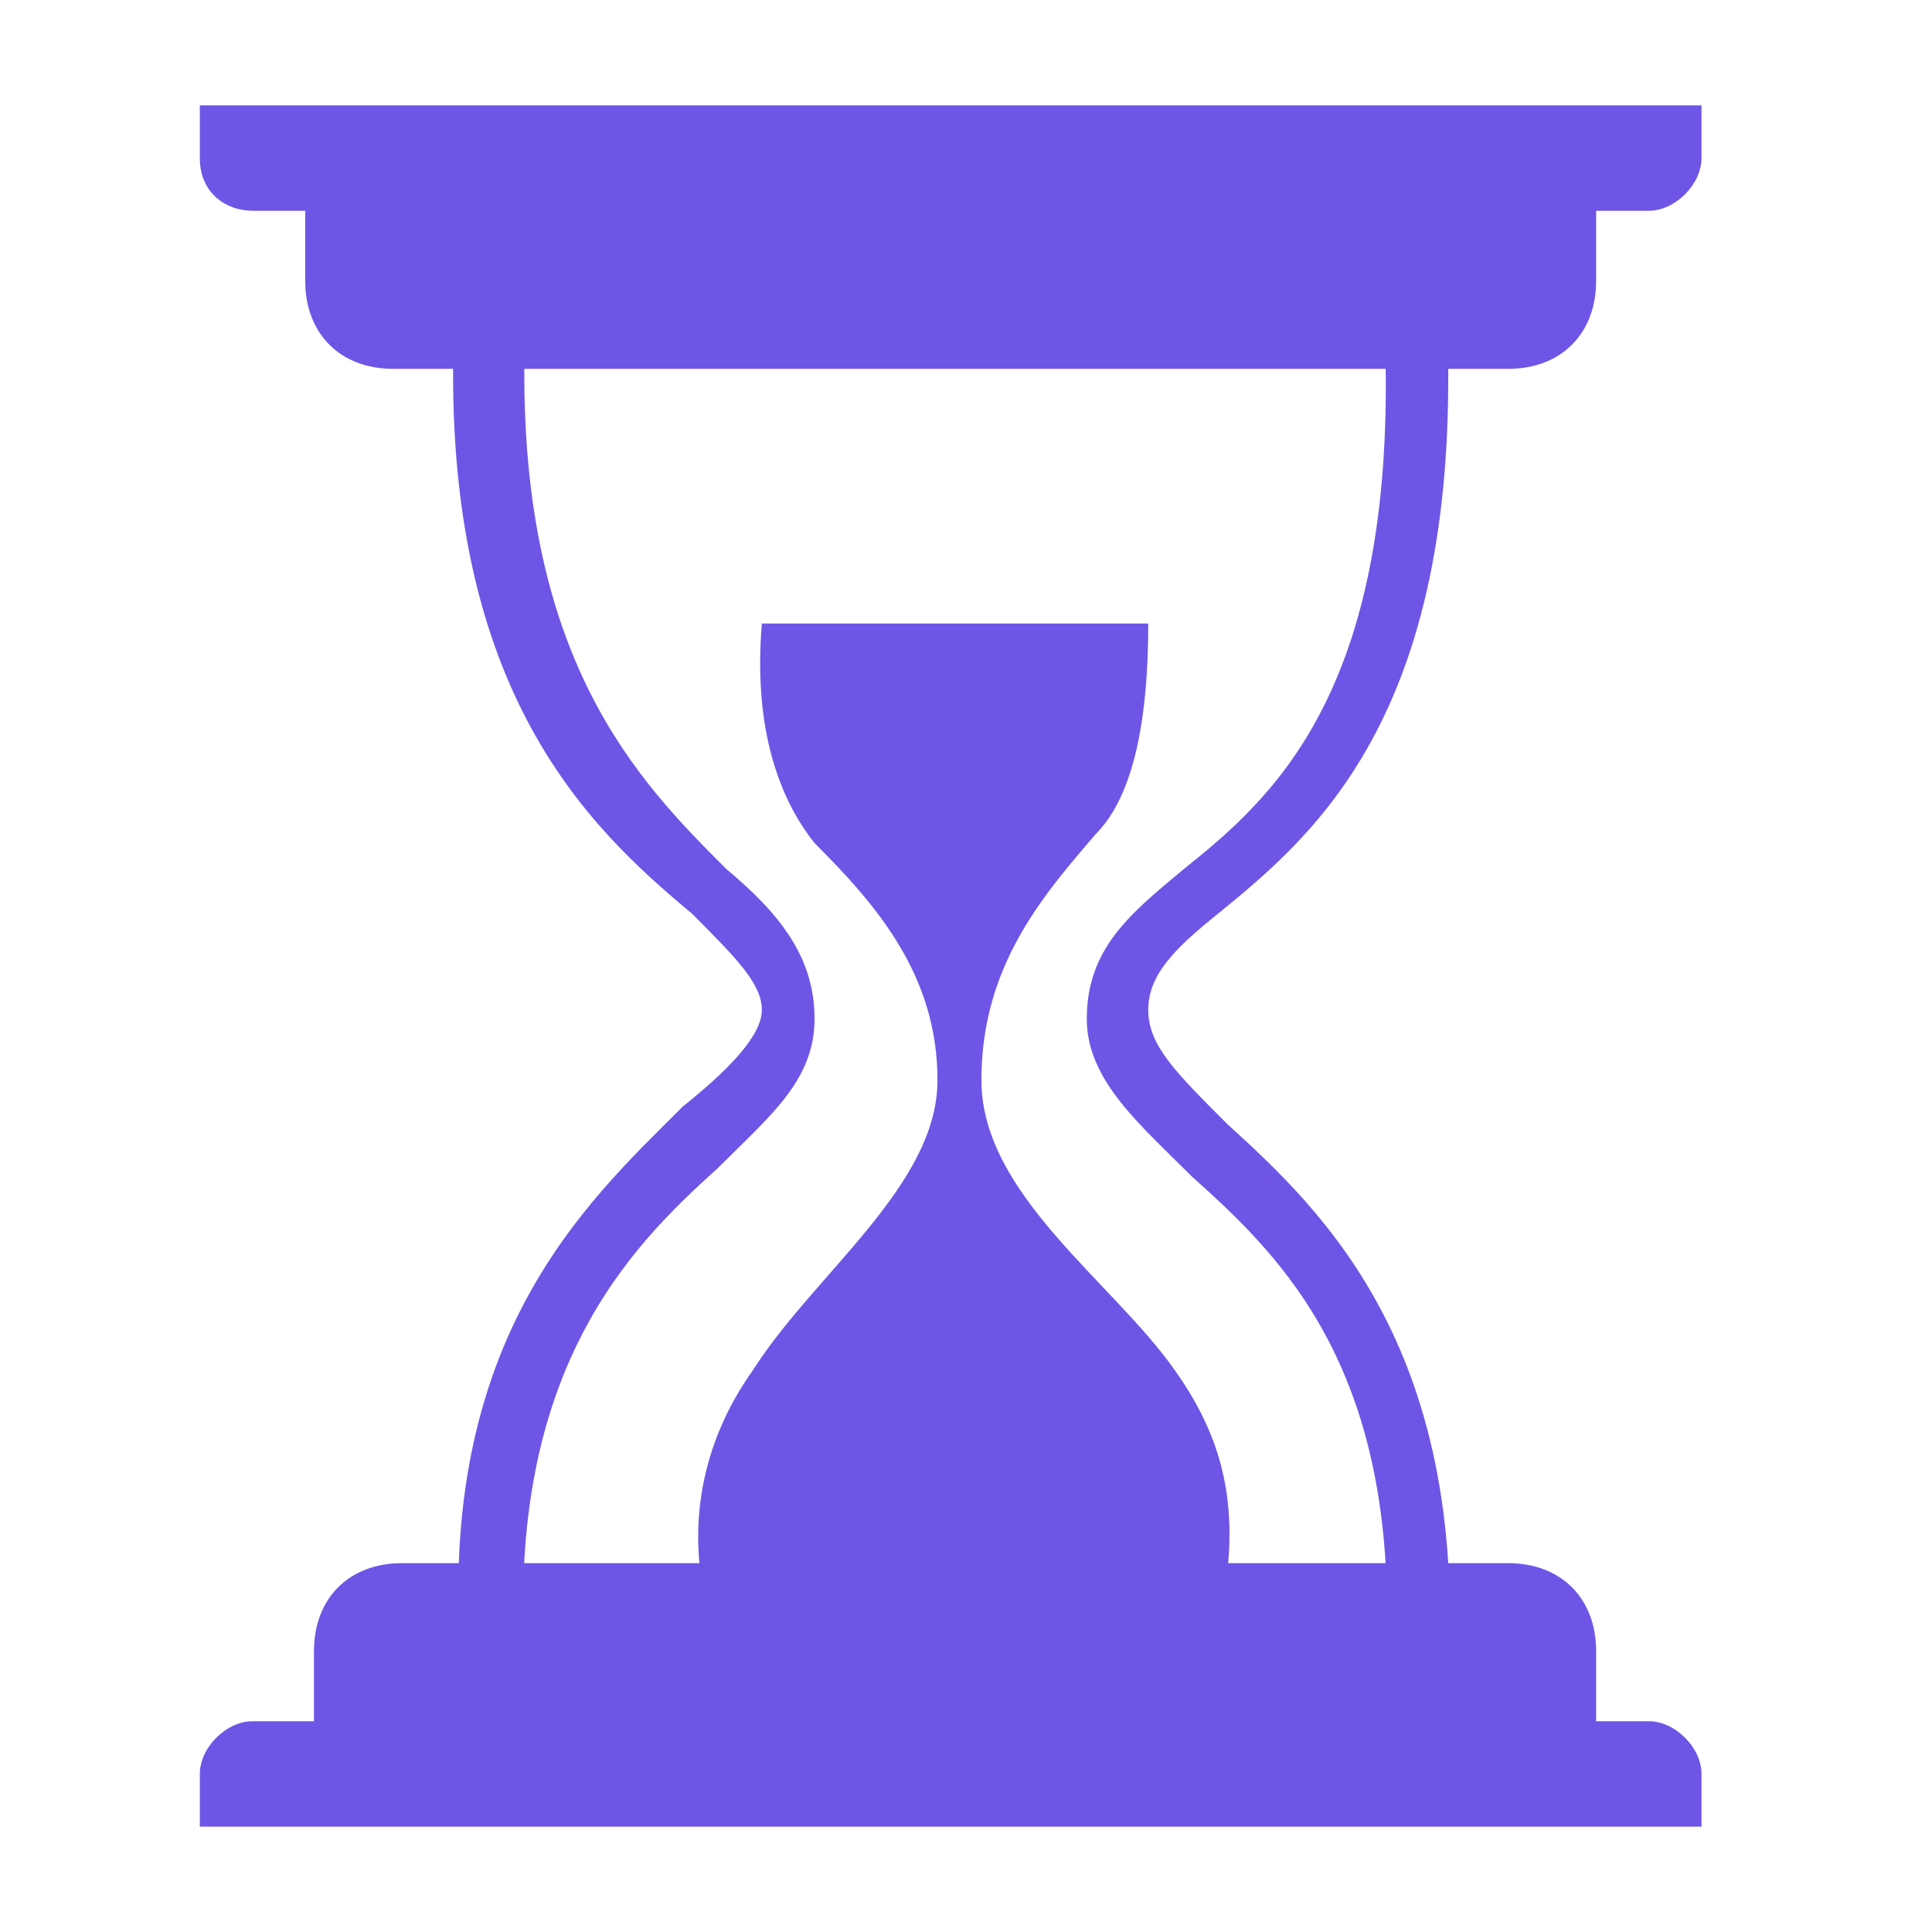
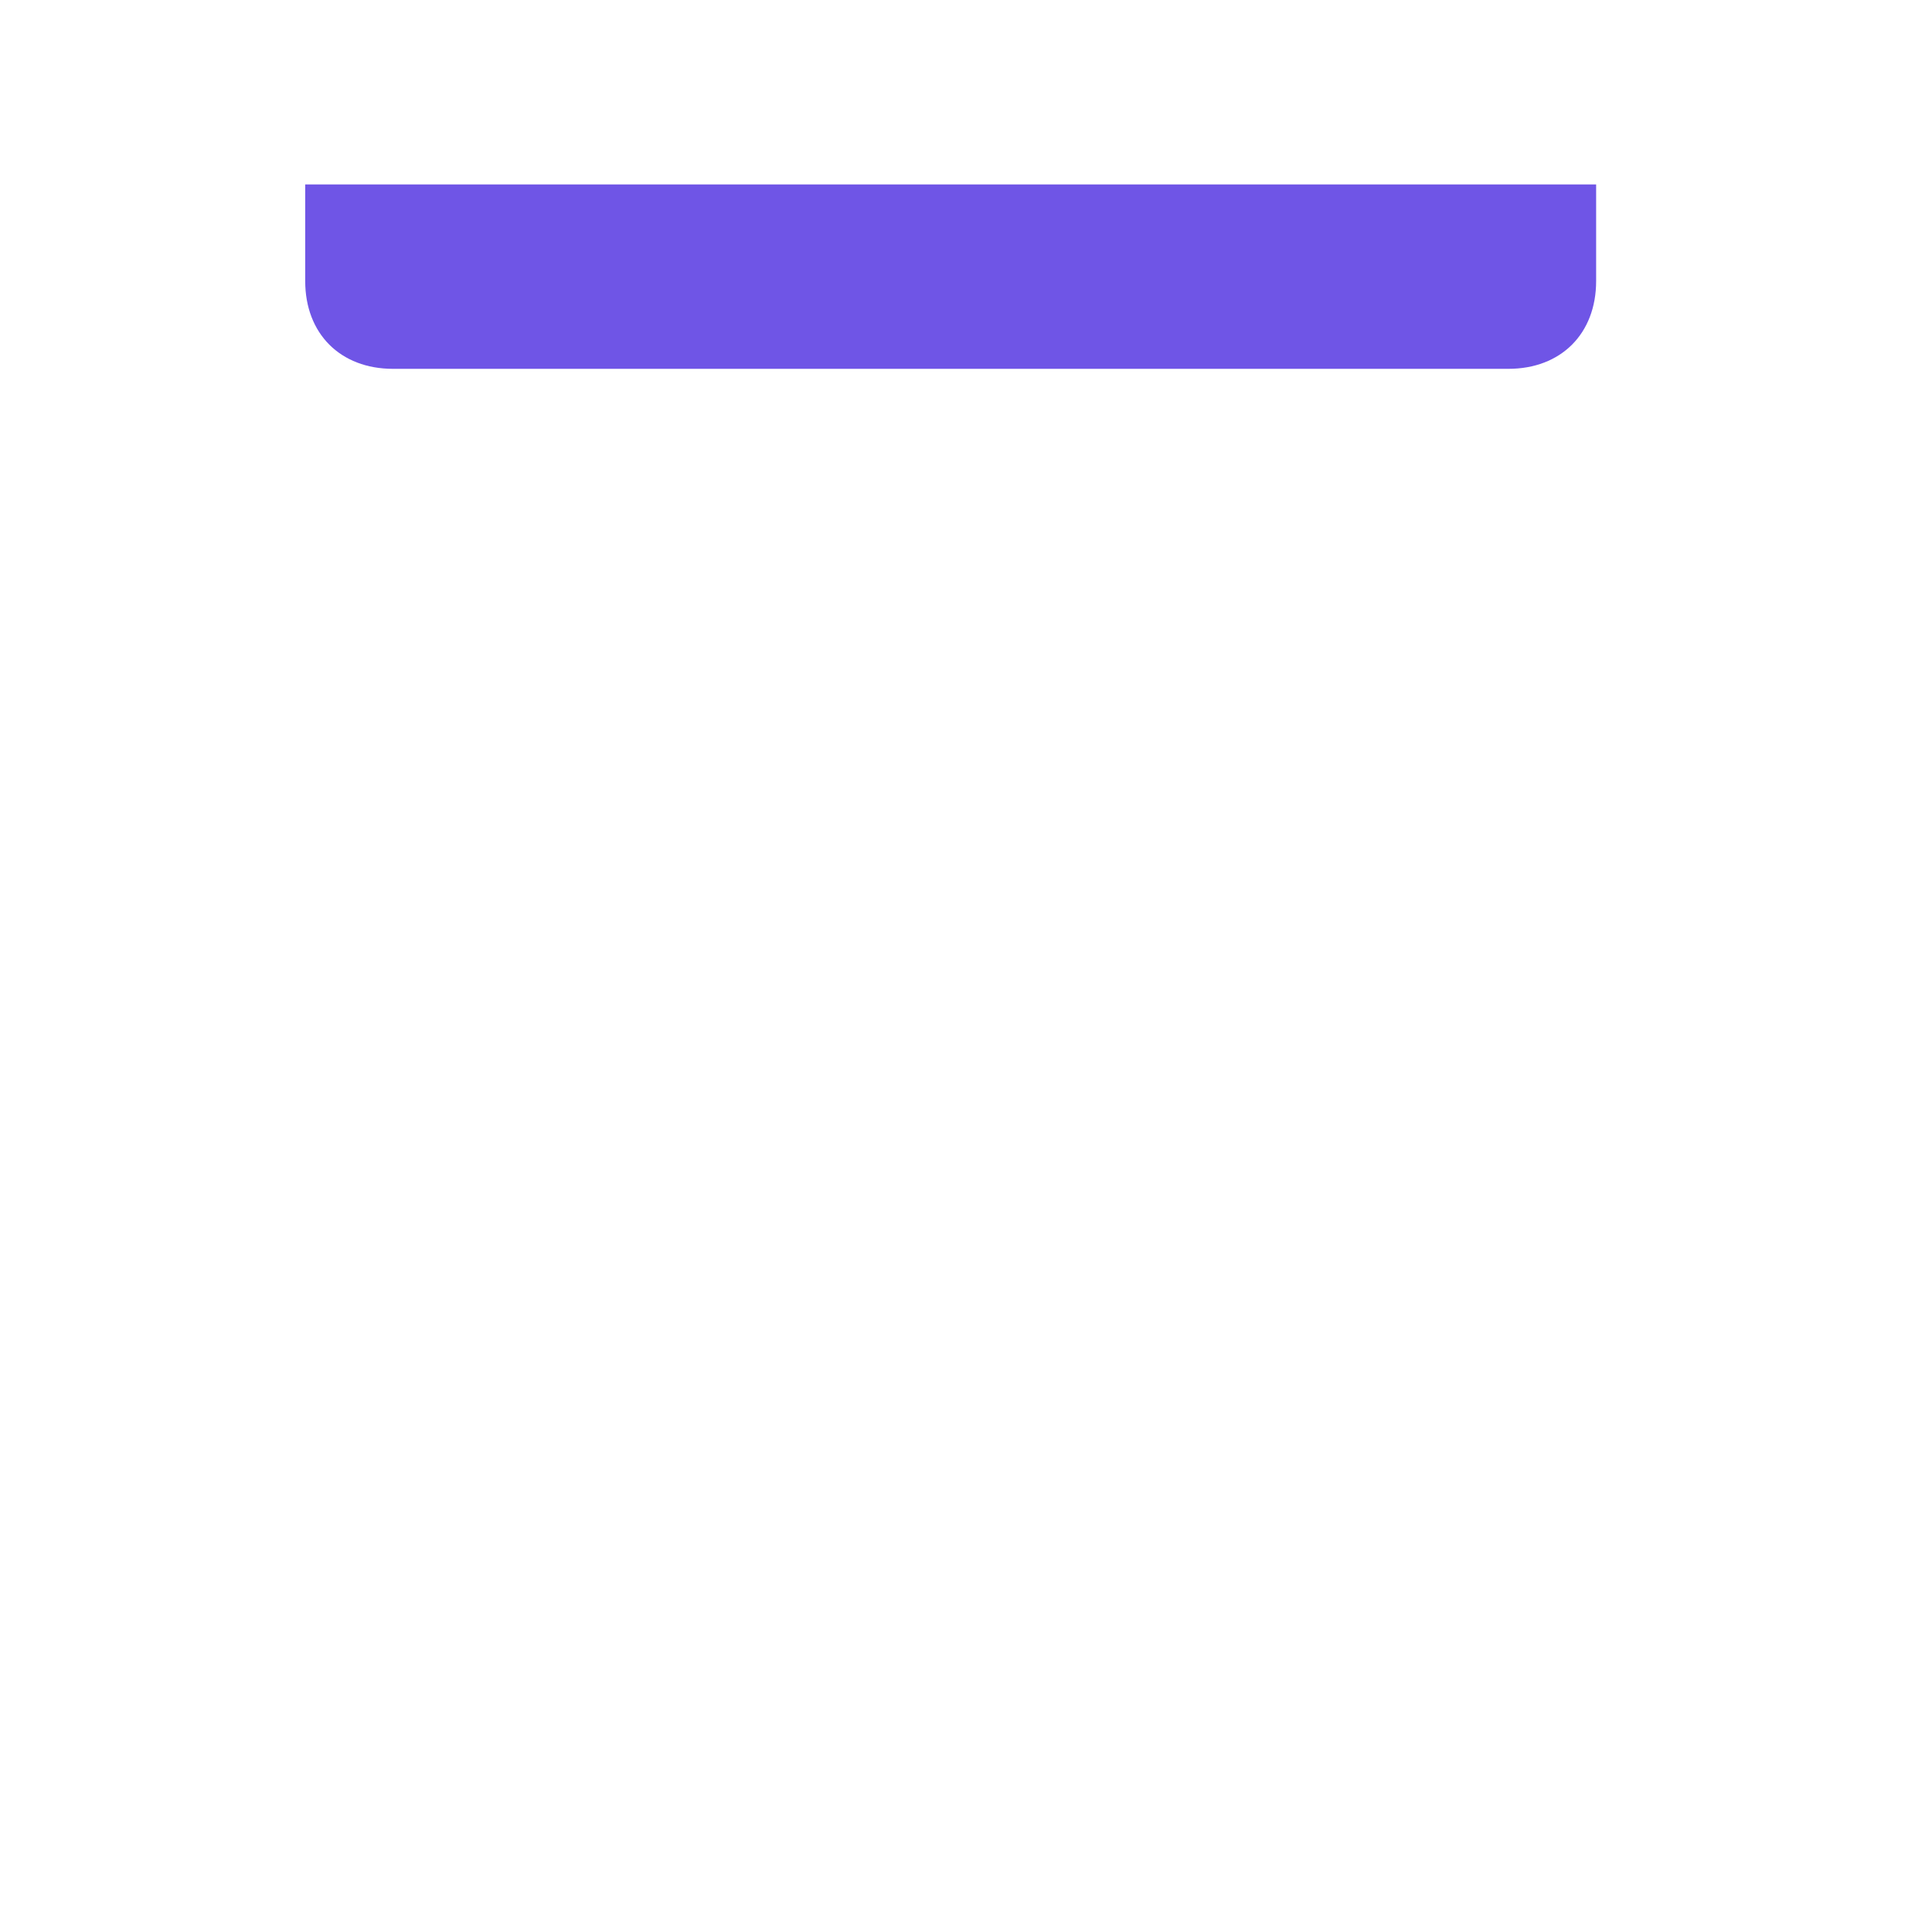
<svg xmlns="http://www.w3.org/2000/svg" t="1756805820429" class="icon" viewBox="0 0 1024 1024" version="1.1" p-id="6257" width="200" height="200">
-   <path d="M901.837 55.855v27.927c0 13.964-13.964 27.927-27.927 27.927h-740.073c-13.964 0-27.927-9.309-27.927-27.927v-27.927h795.927zM901.837 968.145v-27.927c0-13.964-13.964-27.927-27.927-27.927h-740.073c-13.964 0-27.927 13.964-27.927 27.927v27.927h795.927z" fill="#6F55E6" p-id="6258" />
  <path d="M208.31 0h591.127-591.127z m637.673 97.745v51.2c0 27.927-18.618 46.545-46.545 46.545h-591.127c-27.927 0-46.545-18.618-46.545-46.545v-51.2h684.218z" fill="#6F55E6" p-id="6259" />
-   <path d="M589.982 926.255c-60.509 0-134.982 0-204.8-4.655-139.636-4.655-139.636-9.309-139.636-27.927-18.618-181.527 65.164-256 116.364-307.2 23.273-18.618 41.891-37.236 41.891-51.2 0-13.964-13.964-27.927-37.236-51.2-55.855-46.545-134.982-121.018-125.673-316.509 0-18.618 0-32.582 265.309-32.582 260.655 0 260.655 13.964 260.655 32.582 9.309 209.455-69.818 274.618-121.018 316.509-23.273 18.618-37.236 32.582-37.236 51.2 0 18.618 13.964 32.582 41.891 60.509 51.2 46.545 130.327 121.018 116.364 302.545 0 18.618-18.618 32.582-153.6 32.582-4.655-4.655-13.964-4.655-23.273-4.655z m-311.855-46.545c69.818 9.309 400.291 18.618 456.145 4.655 9.309-158.255-55.855-218.764-102.4-260.655-27.927-27.927-55.855-51.2-55.855-83.782 0-37.236 23.273-55.855 51.2-79.127 46.545-37.236 111.709-93.091 107.055-274.618-69.818-13.964-395.636-13.964-456.145-4.655-4.655 167.564 60.509 232.727 107.055 279.273 27.927 23.273 46.545 46.545 46.545 79.127s-23.273 51.2-51.2 79.127c-46.545 41.891-111.709 107.055-102.4 260.655z" fill="#6F55E6" p-id="6260" />
-   <path d="M212.964 1024h591.127-591.127z m633.018-97.745v-51.2c0-27.927-18.618-46.545-46.545-46.545h-586.473c-27.927 0-46.545 18.618-46.545 46.545v51.2h679.564z" fill="#6F55E6" p-id="6261" />
-   <path d="M403.8 330.473h204.8c0 55.855-9.309 93.091-27.927 111.709-27.927 32.582-60.509 69.818-60.509 130.327s69.818 107.055 102.4 153.6c23.273 32.582 32.582 65.164 27.927 107.055h-279.273c-4.655-37.236 4.655-74.473 27.927-107.055 32.582-51.2 97.745-97.745 97.745-153.6s-32.582-93.091-65.164-125.673c-18.618-23.273-32.582-60.509-27.927-116.364z" fill="#6F55E6" p-id="6262" />
</svg>